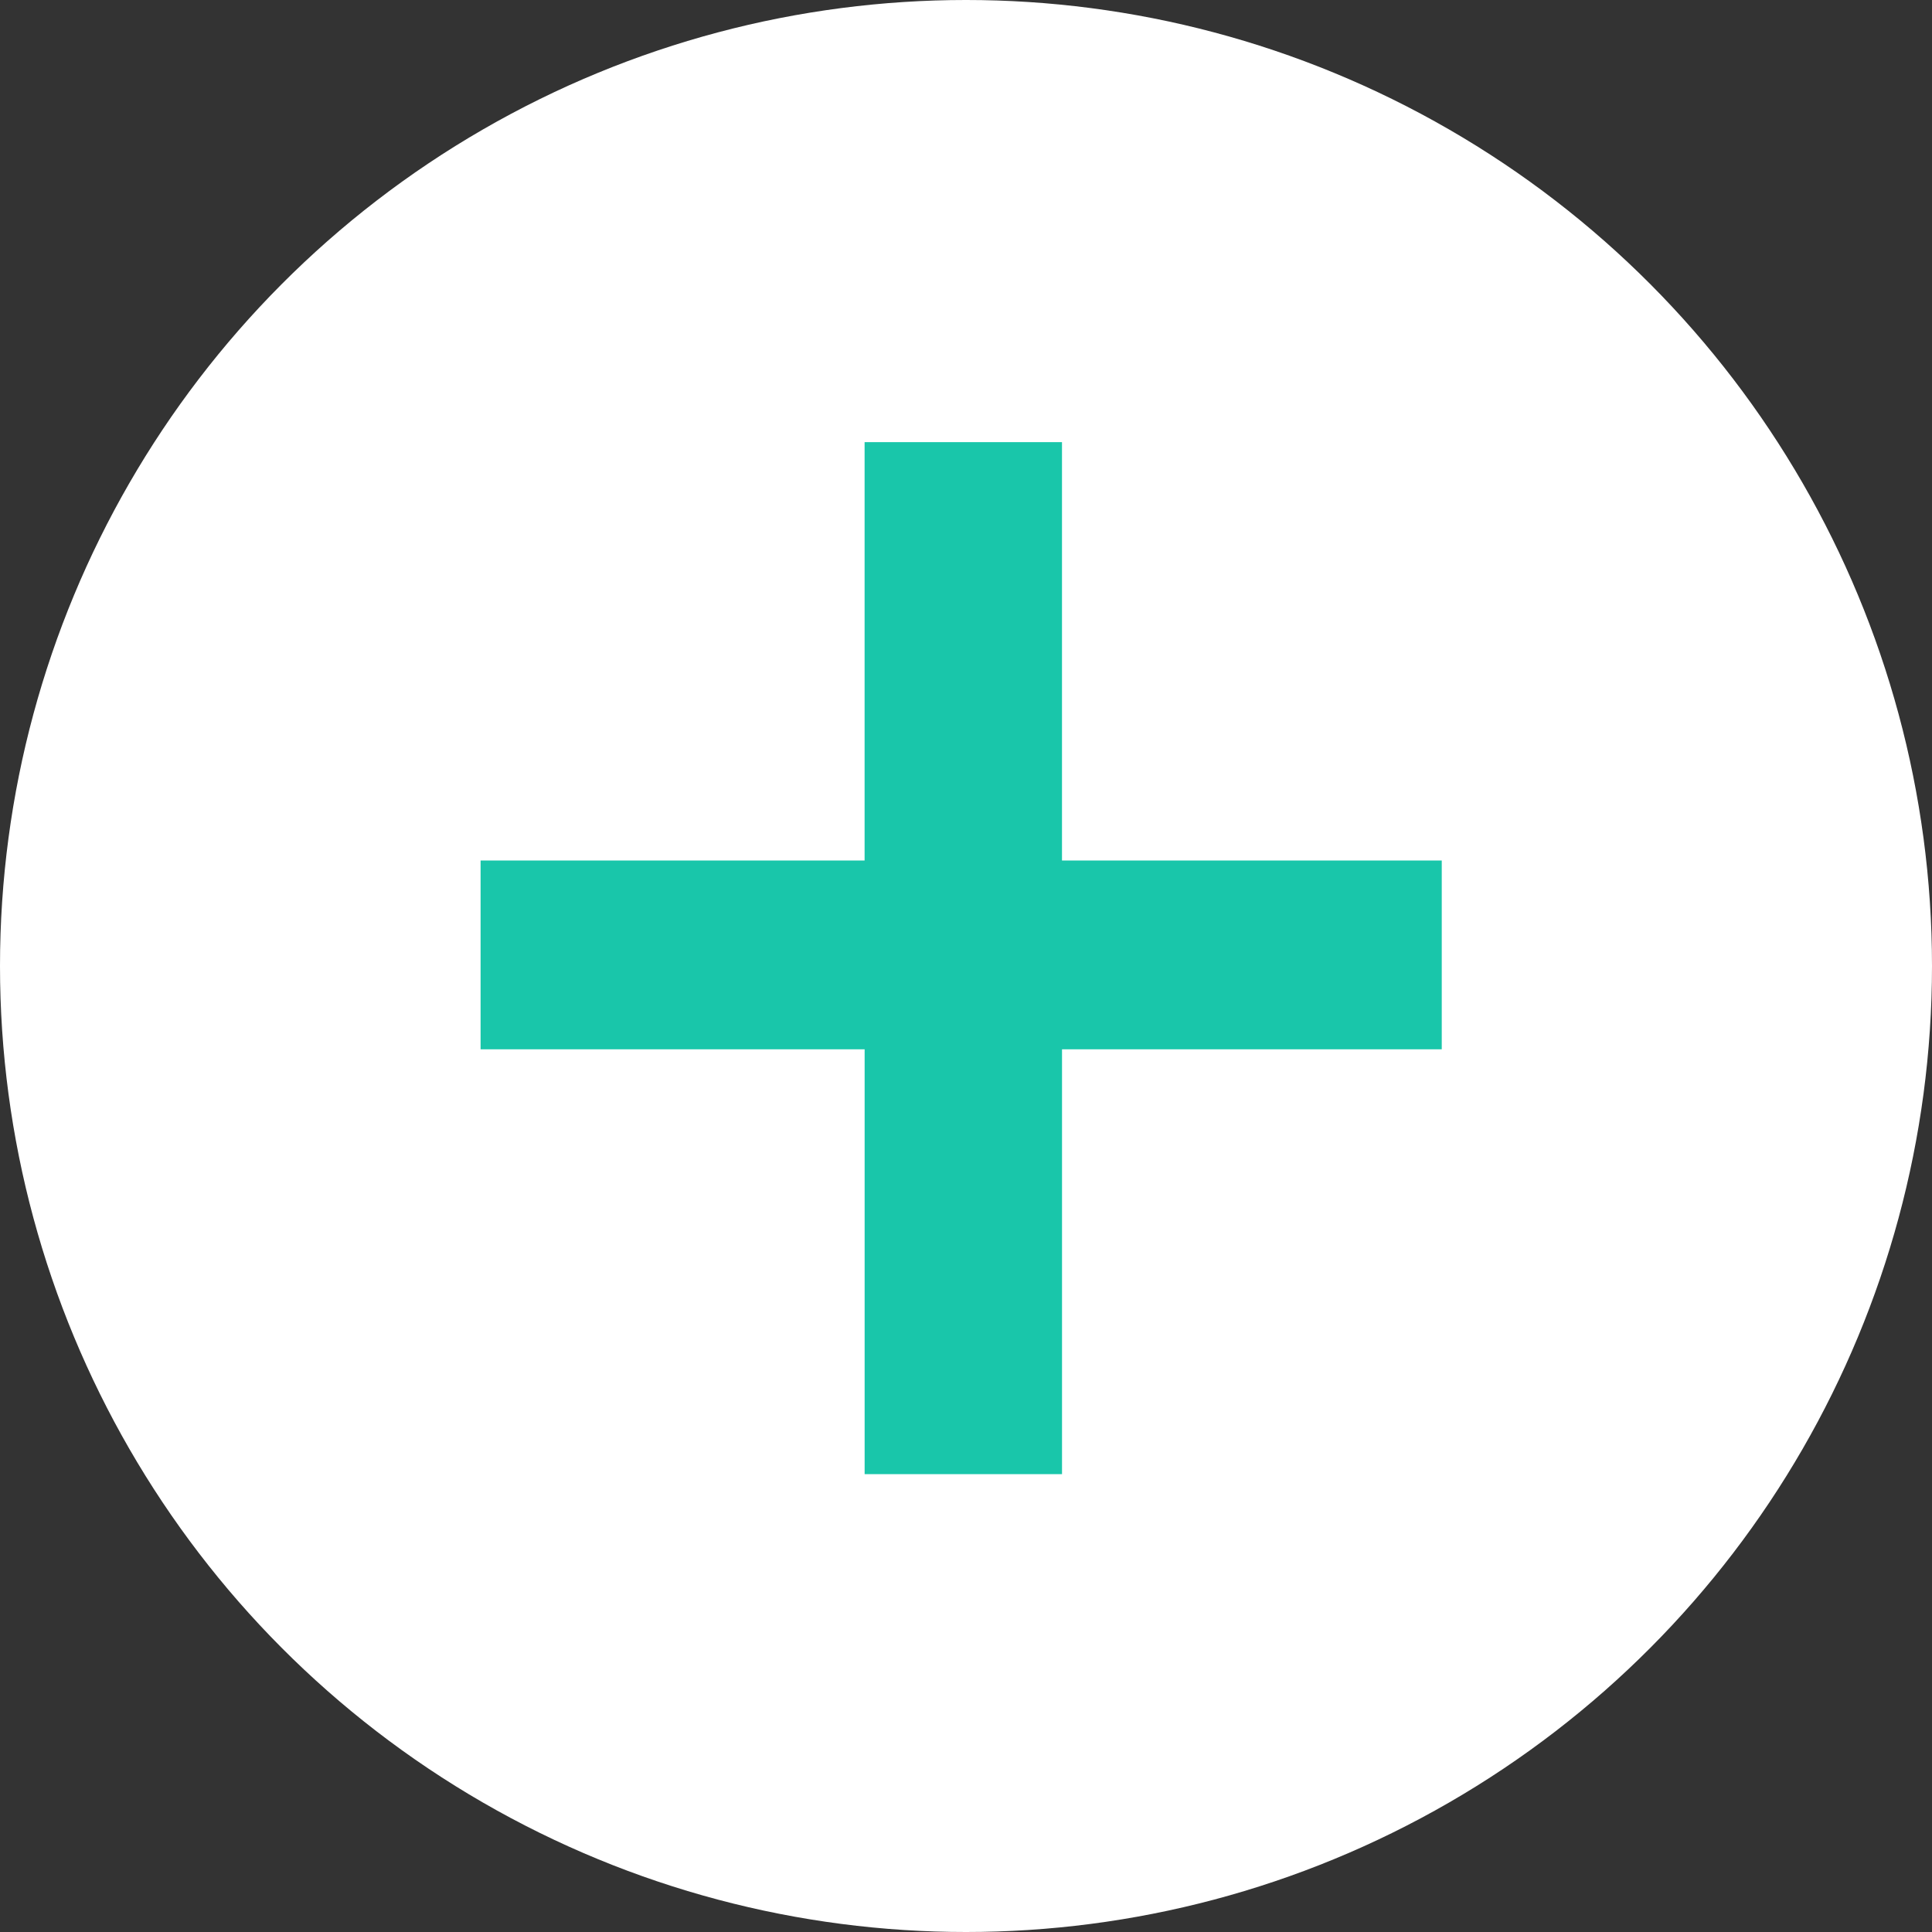
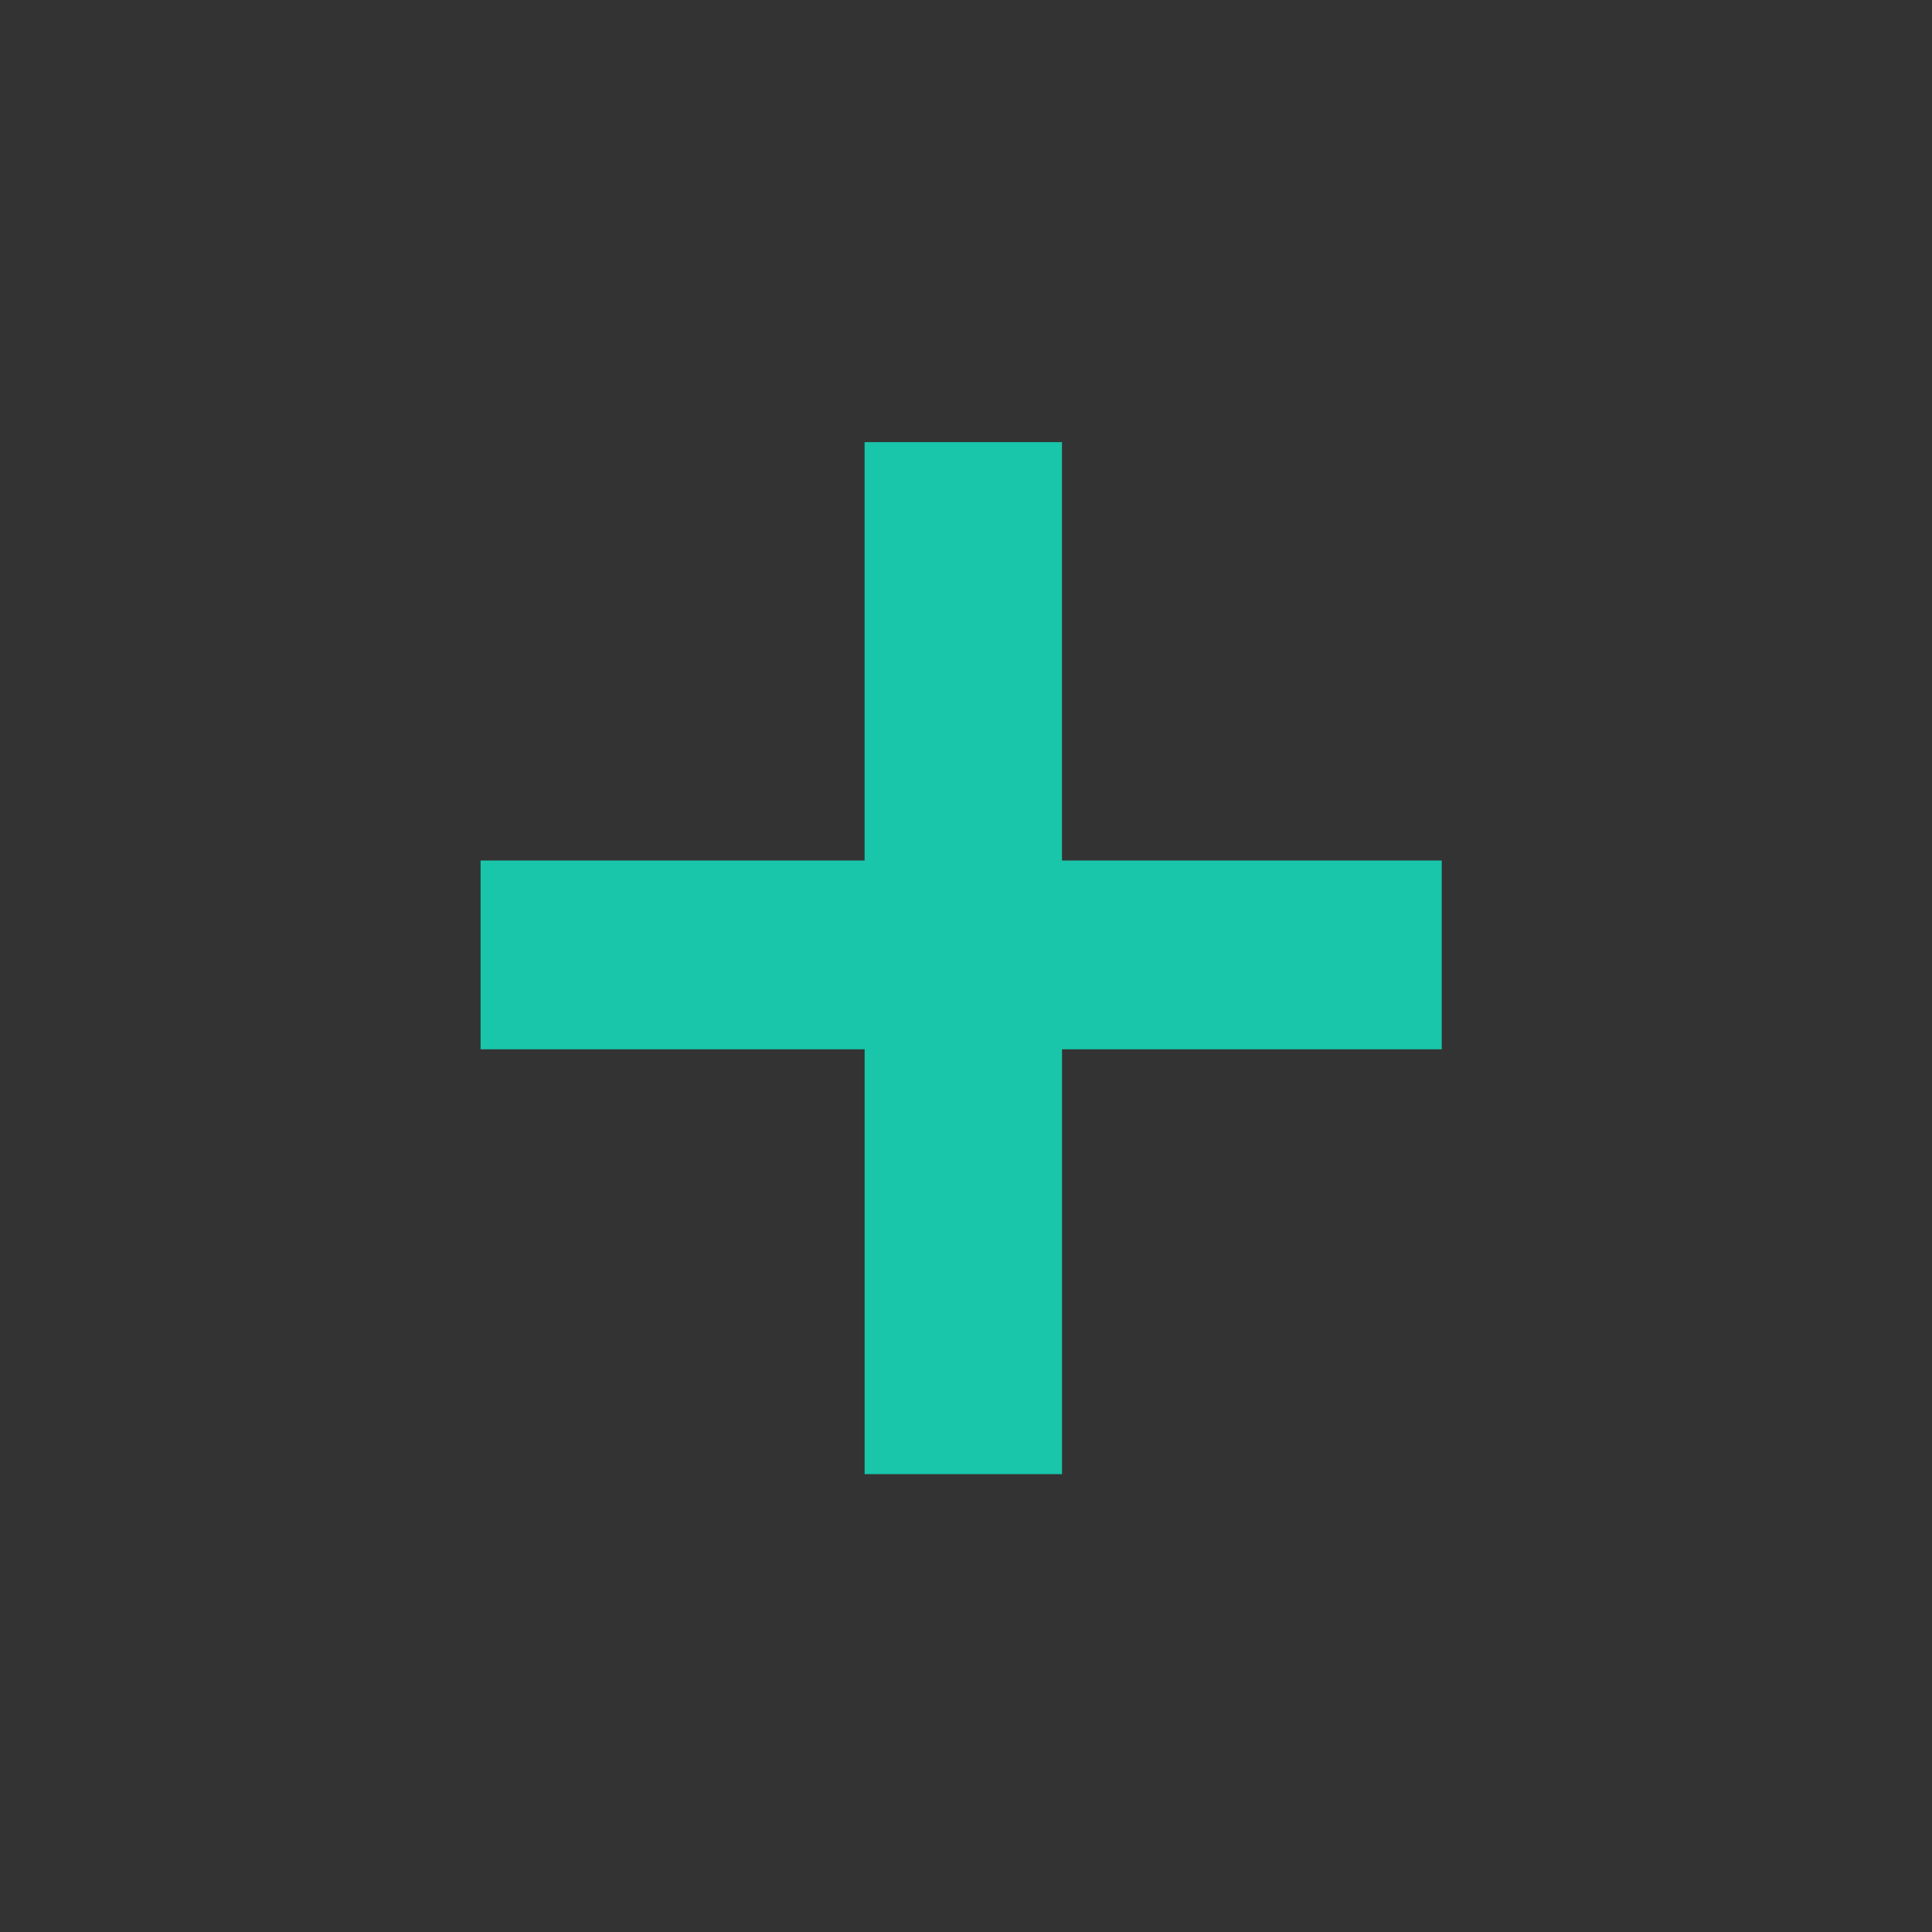
<svg xmlns="http://www.w3.org/2000/svg" width="60" height="60" viewBox="0 0 60 60">
  <rect x="0" y="0" width="60" height="60" fill="#333333" stroke="none" />
  <g id="Gruppe_2263" data-name="Gruppe 2263" transform="translate(-91 -3261)">
-     <circle id="Ellipse_11" data-name="Ellipse 11" cx="30" cy="30" r="30" transform="translate(91 3261)" fill="#fff" />
    <path id="Pfad_17" data-name="Pfad 17" d="M18.827-40.1h6.13V-53.294H36.75v-5.863H24.956V-72.15h-6.13v12.993H6.9v5.863H18.827Z" transform="translate(99.025 3346.881)" fill="#19c6aa" />
  </g>
</svg>